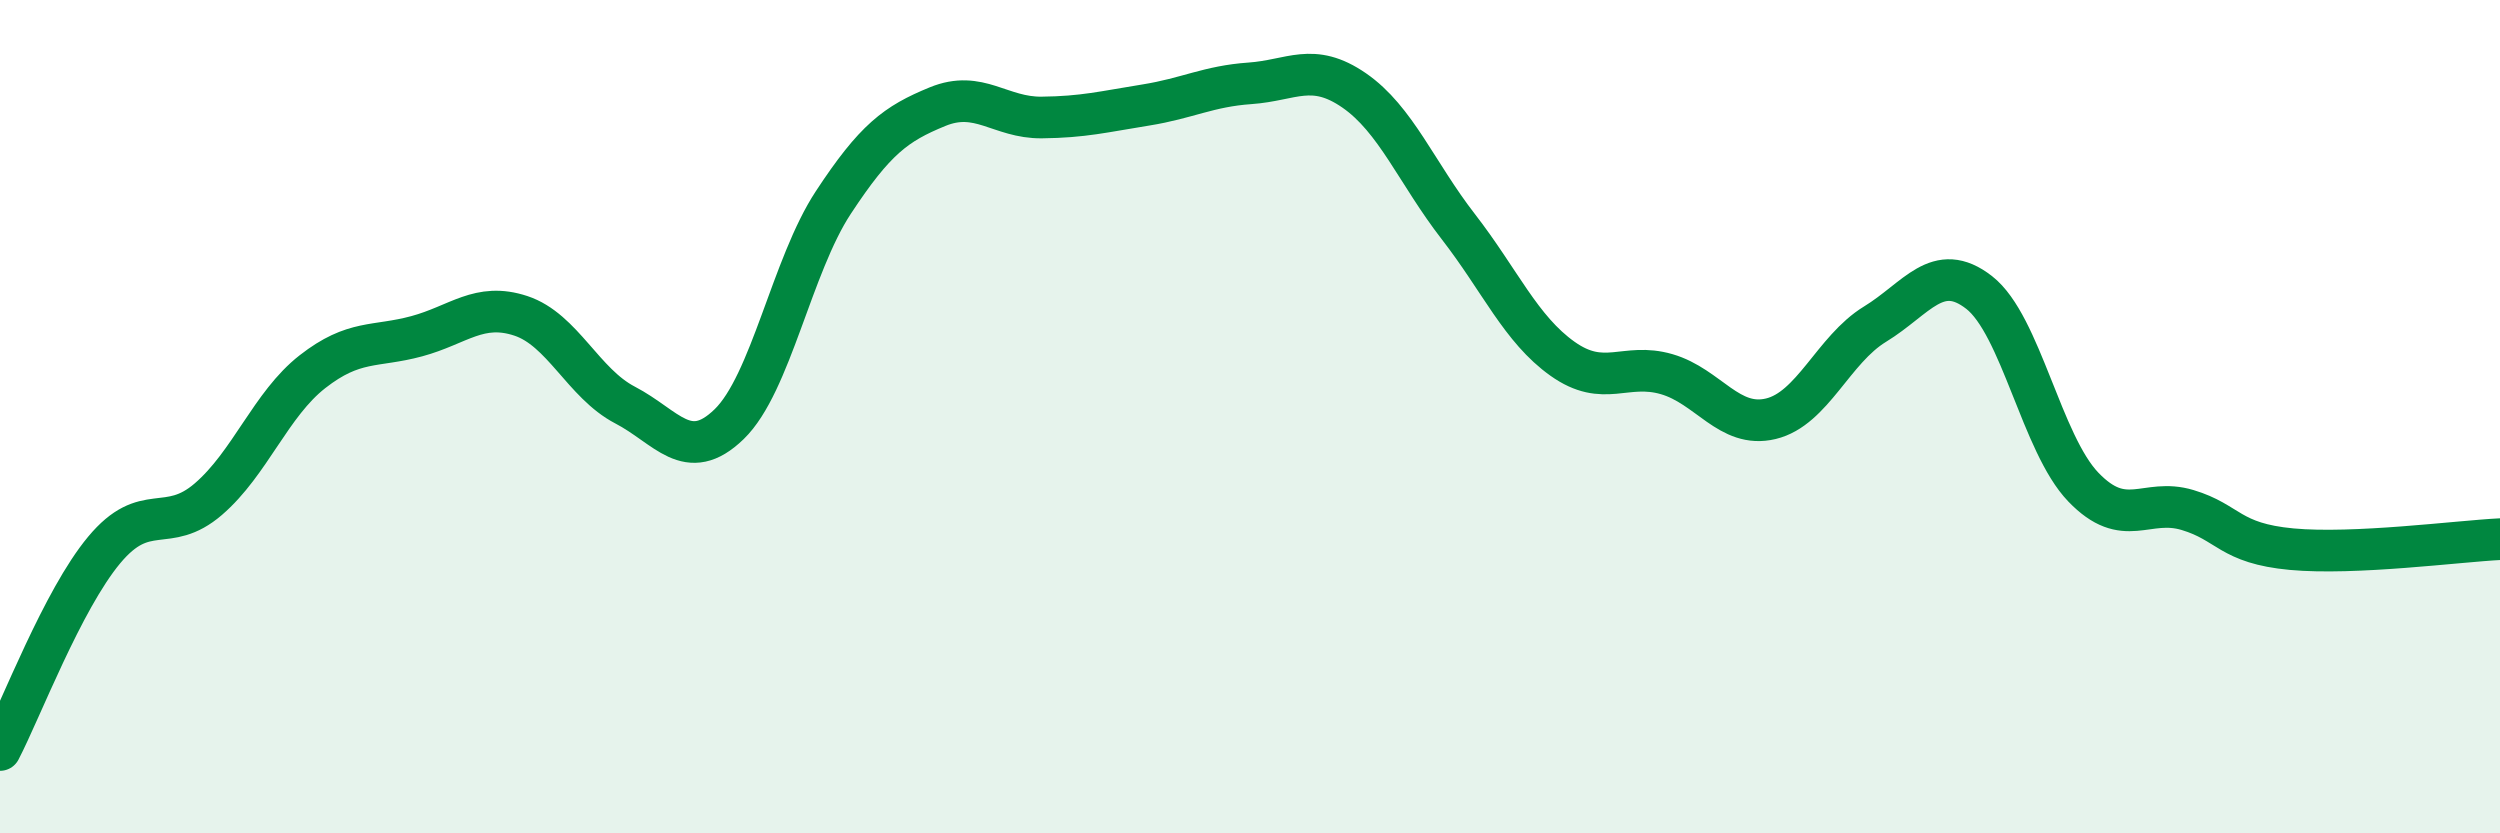
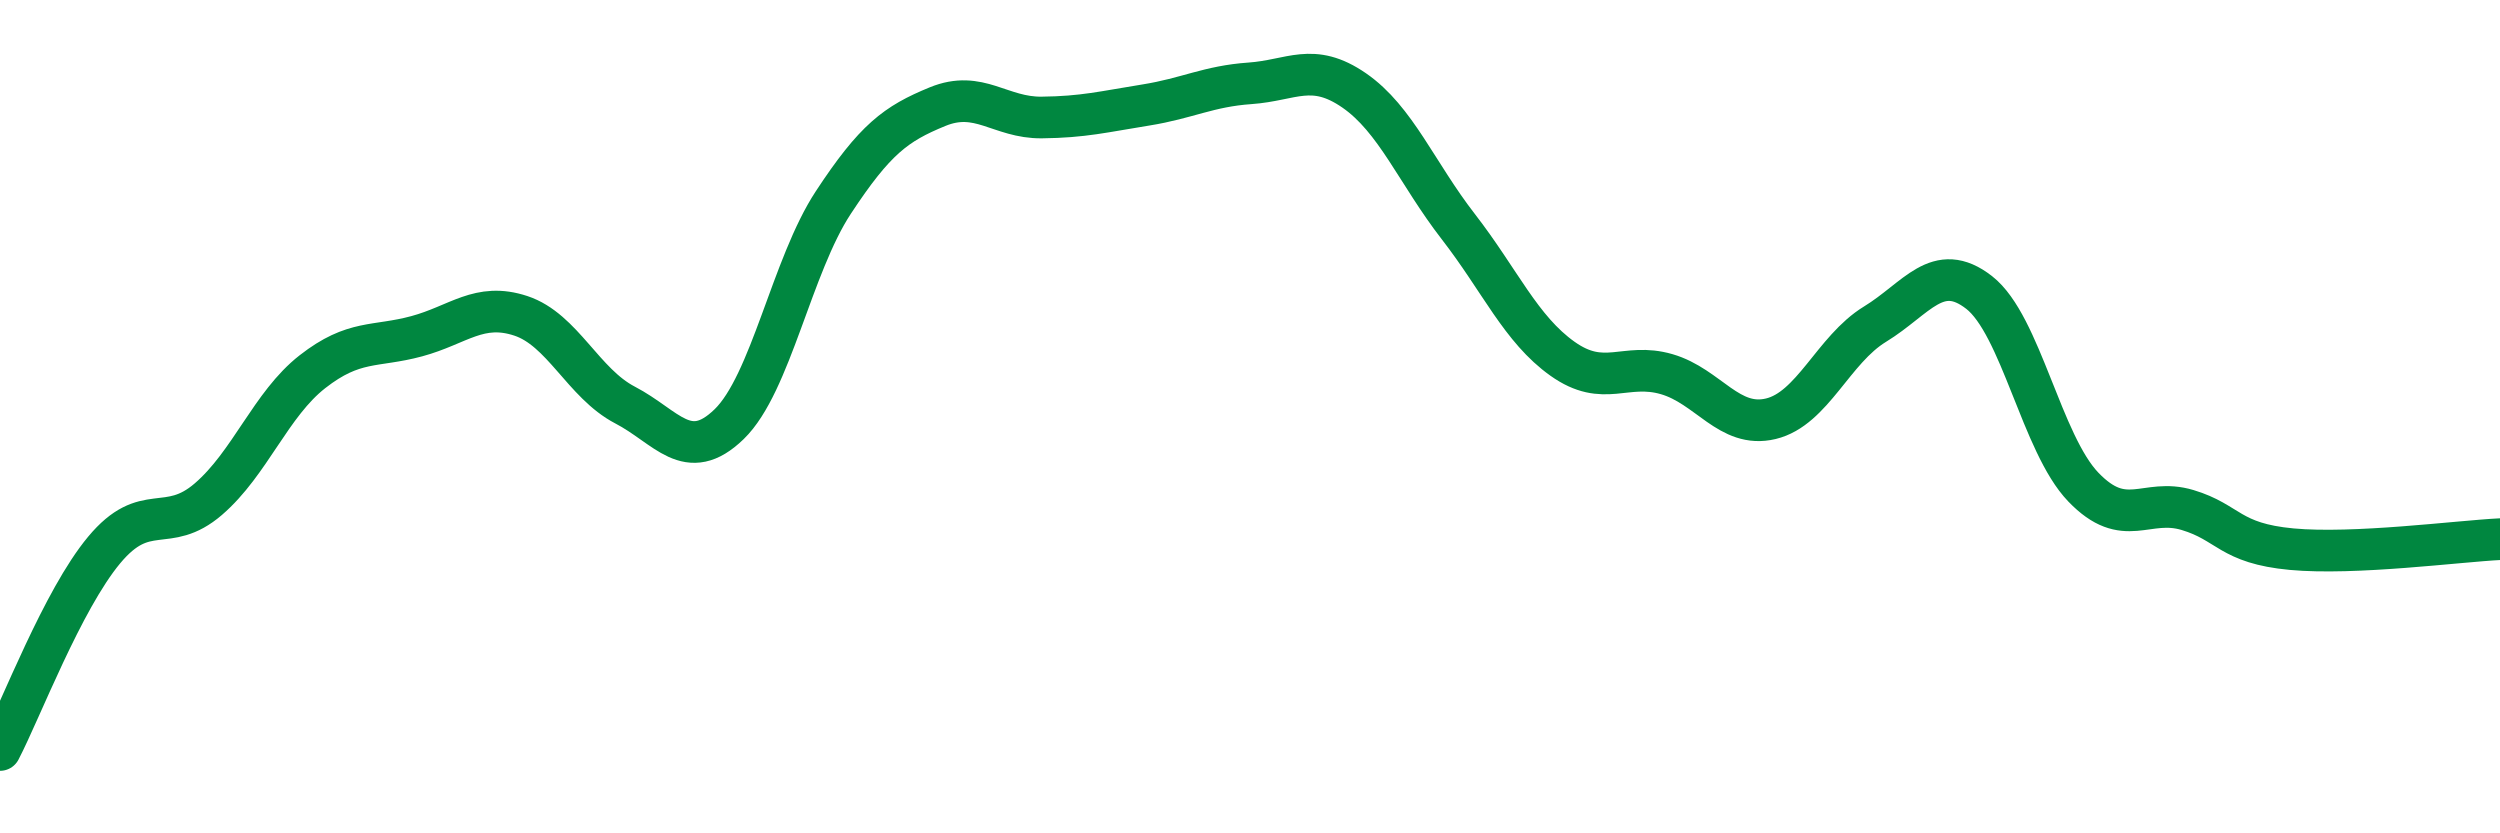
<svg xmlns="http://www.w3.org/2000/svg" width="60" height="20" viewBox="0 0 60 20">
-   <path d="M 0,18 C 0.5,17.04 1.5,14.4 2.5,13.2 C 3.5,12 4,12.84 5,11.98 C 6,11.12 6.5,9.7 7.5,8.92 C 8.5,8.14 9,8.34 10,8.07 C 11,7.8 11.5,7.25 12.5,7.58 C 13.5,7.91 14,9.2 15,9.72 C 16,10.24 16.5,11.15 17.5,10.18 C 18.5,9.21 19,6.38 20,4.86 C 21,3.34 21.5,2.97 22.5,2.56 C 23.5,2.15 24,2.83 25,2.82 C 26,2.81 26.5,2.68 27.5,2.52 C 28.5,2.36 29,2.07 30,2 C 31,1.93 31.5,1.48 32.5,2.17 C 33.5,2.86 34,4.15 35,5.44 C 36,6.73 36.5,7.9 37.5,8.61 C 38.5,9.32 39,8.69 40,8.98 C 41,9.27 41.5,10.29 42.5,10.05 C 43.5,9.81 44,8.39 45,7.78 C 46,7.17 46.5,6.24 47.5,7.02 C 48.5,7.8 49,10.65 50,11.69 C 51,12.73 51.5,11.94 52.5,12.24 C 53.5,12.54 53.5,13.04 55,13.18 C 56.5,13.32 59,12.99 60,12.94L60 20L0 20Z" fill="#008740" opacity="0.1" stroke-linecap="round" stroke-linejoin="round" />
  <path d="M 0,18 C 0.5,17.04 1.5,14.4 2.5,13.2 C 3.5,12 4,12.84 5,11.98 C 6,11.12 6.5,9.7 7.5,8.92 C 8.5,8.14 9,8.34 10,8.07 C 11,7.8 11.5,7.25 12.5,7.58 C 13.5,7.91 14,9.2 15,9.72 C 16,10.24 16.5,11.15 17.5,10.18 C 18.5,9.21 19,6.38 20,4.86 C 21,3.34 21.5,2.97 22.5,2.56 C 23.5,2.15 24,2.83 25,2.82 C 26,2.81 26.5,2.68 27.5,2.52 C 28.5,2.36 29,2.07 30,2 C 31,1.93 31.5,1.48 32.5,2.17 C 33.5,2.86 34,4.15 35,5.44 C 36,6.73 36.5,7.9 37.5,8.61 C 38.5,9.32 39,8.69 40,8.98 C 41,9.27 41.5,10.29 42.5,10.05 C 43.5,9.81 44,8.39 45,7.78 C 46,7.17 46.5,6.24 47.5,7.02 C 48.5,7.8 49,10.65 50,11.69 C 51,12.73 51.5,11.94 52.5,12.24 C 53.5,12.54 53.5,13.04 55,13.18 C 56.5,13.32 59,12.99 60,12.94" stroke="#008740" stroke-width="1" fill="none" stroke-linecap="round" stroke-linejoin="round" />
</svg>